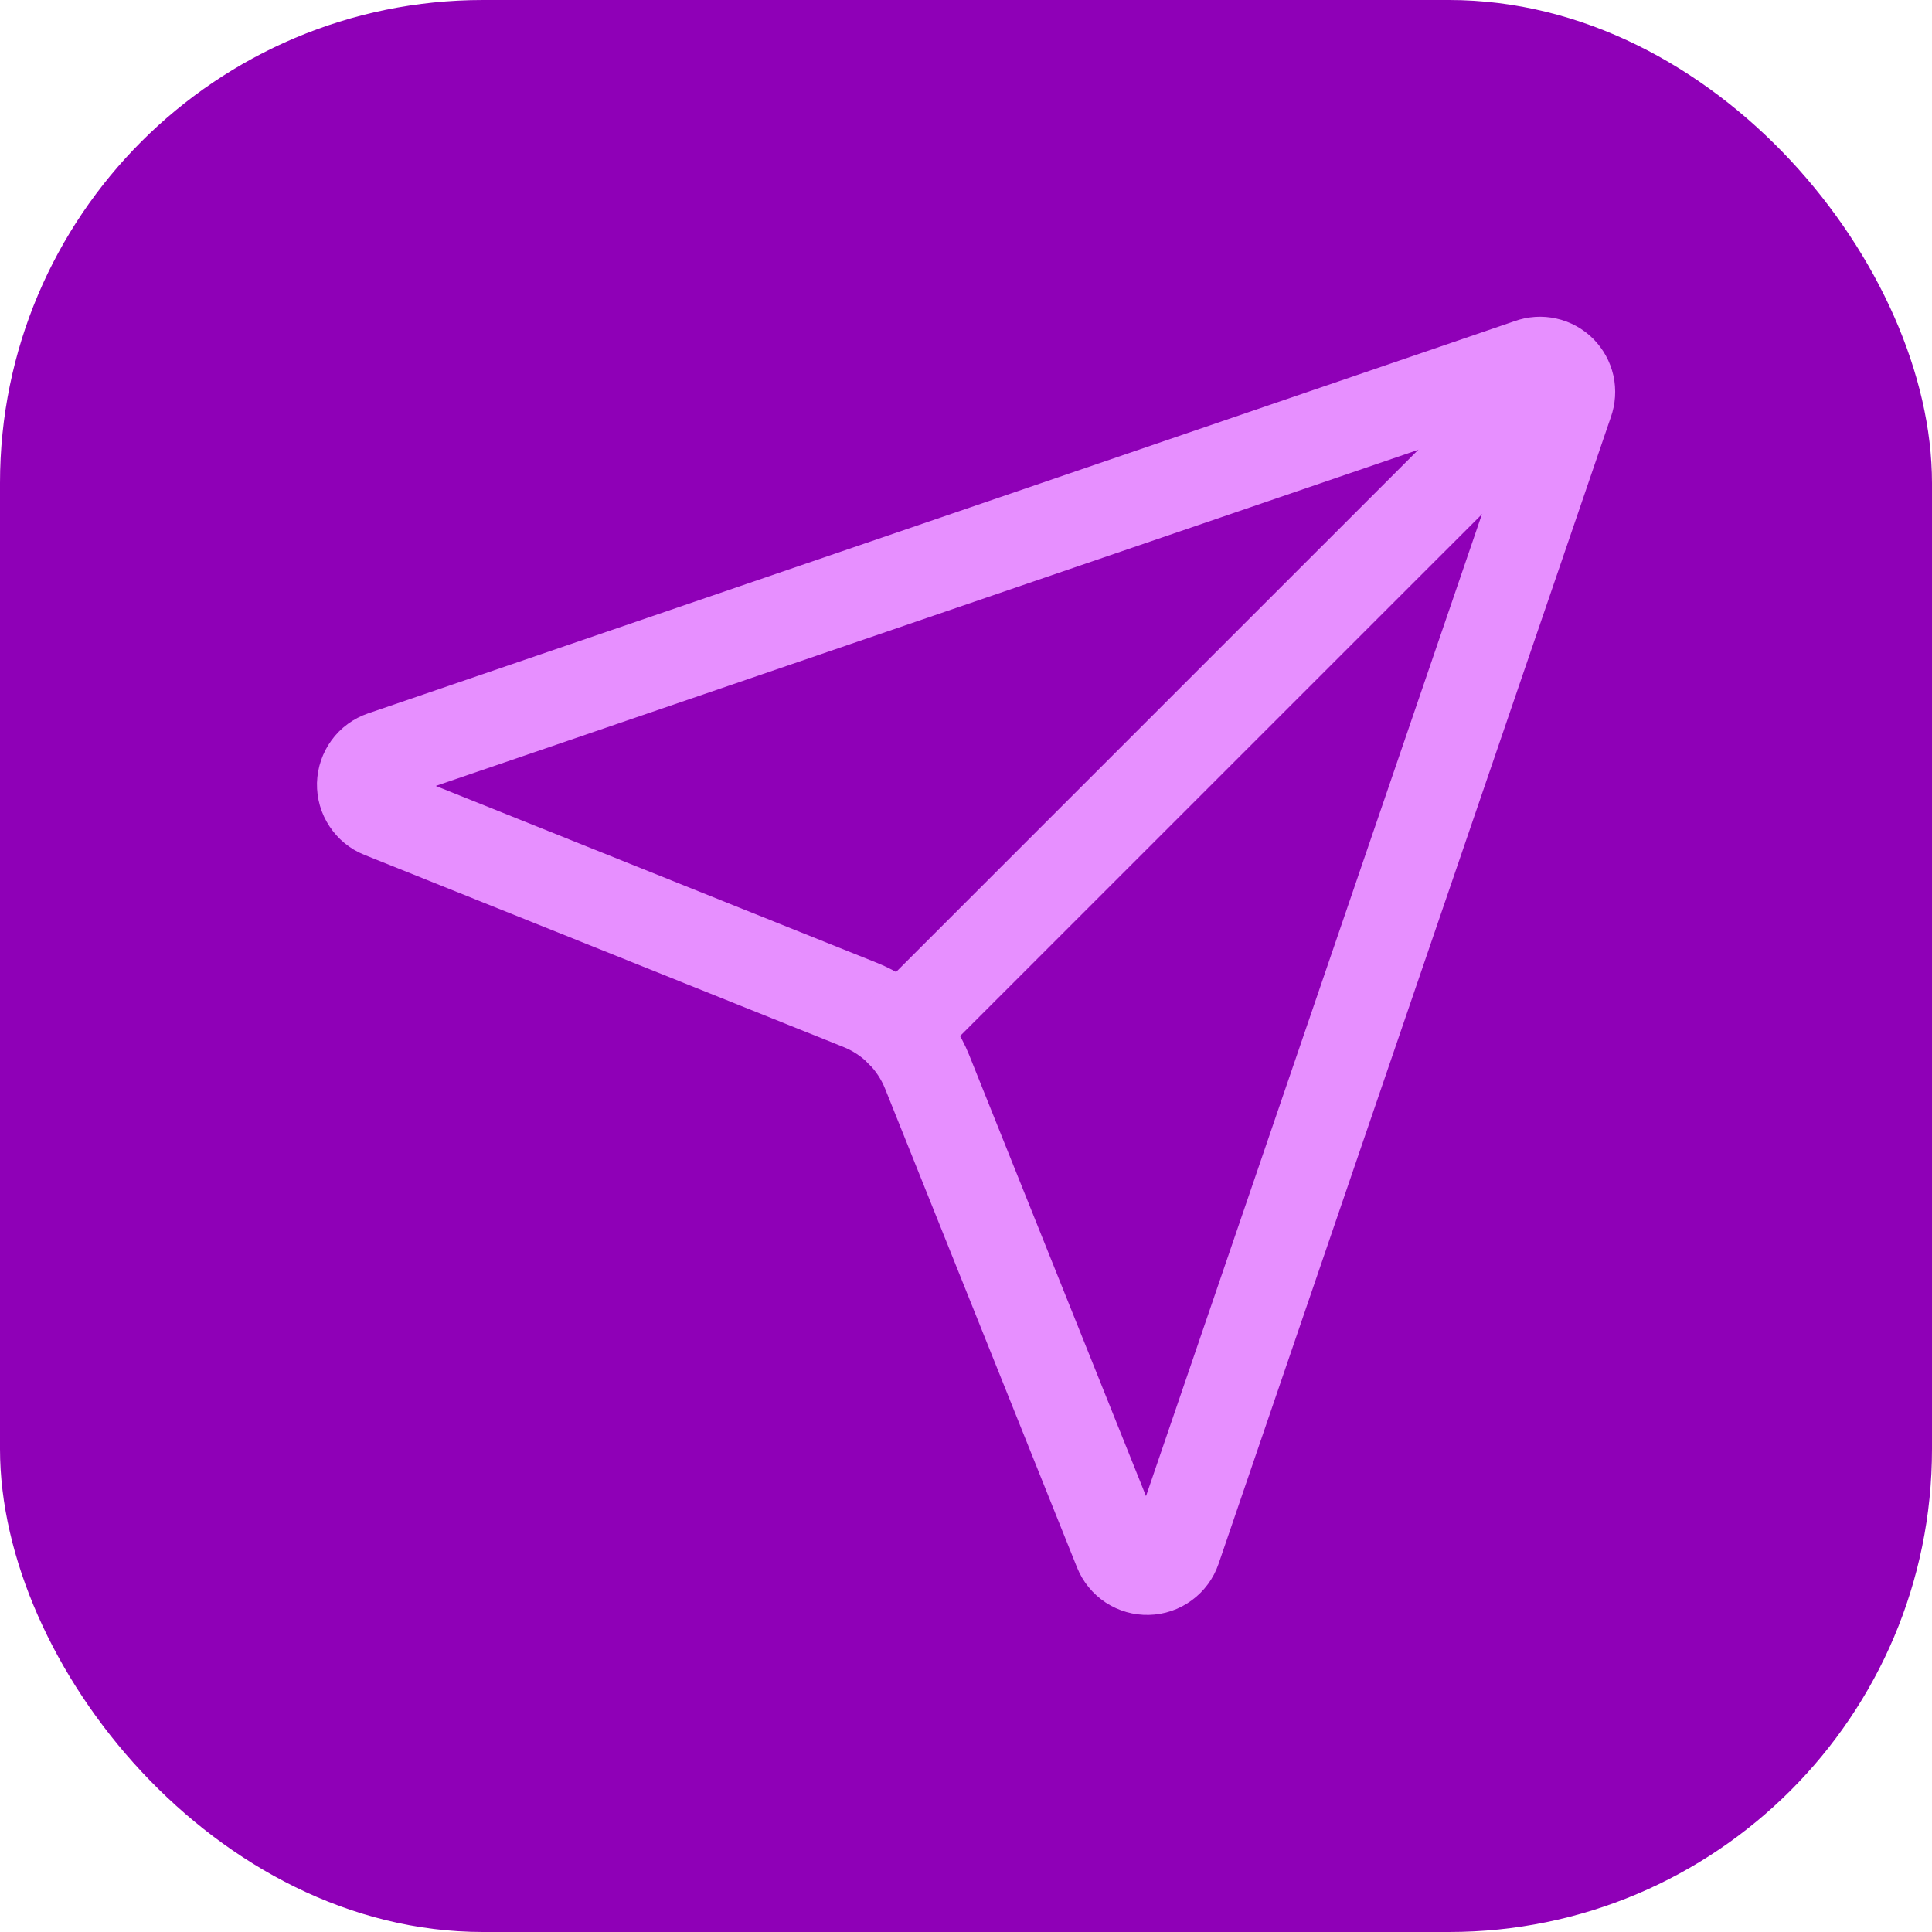
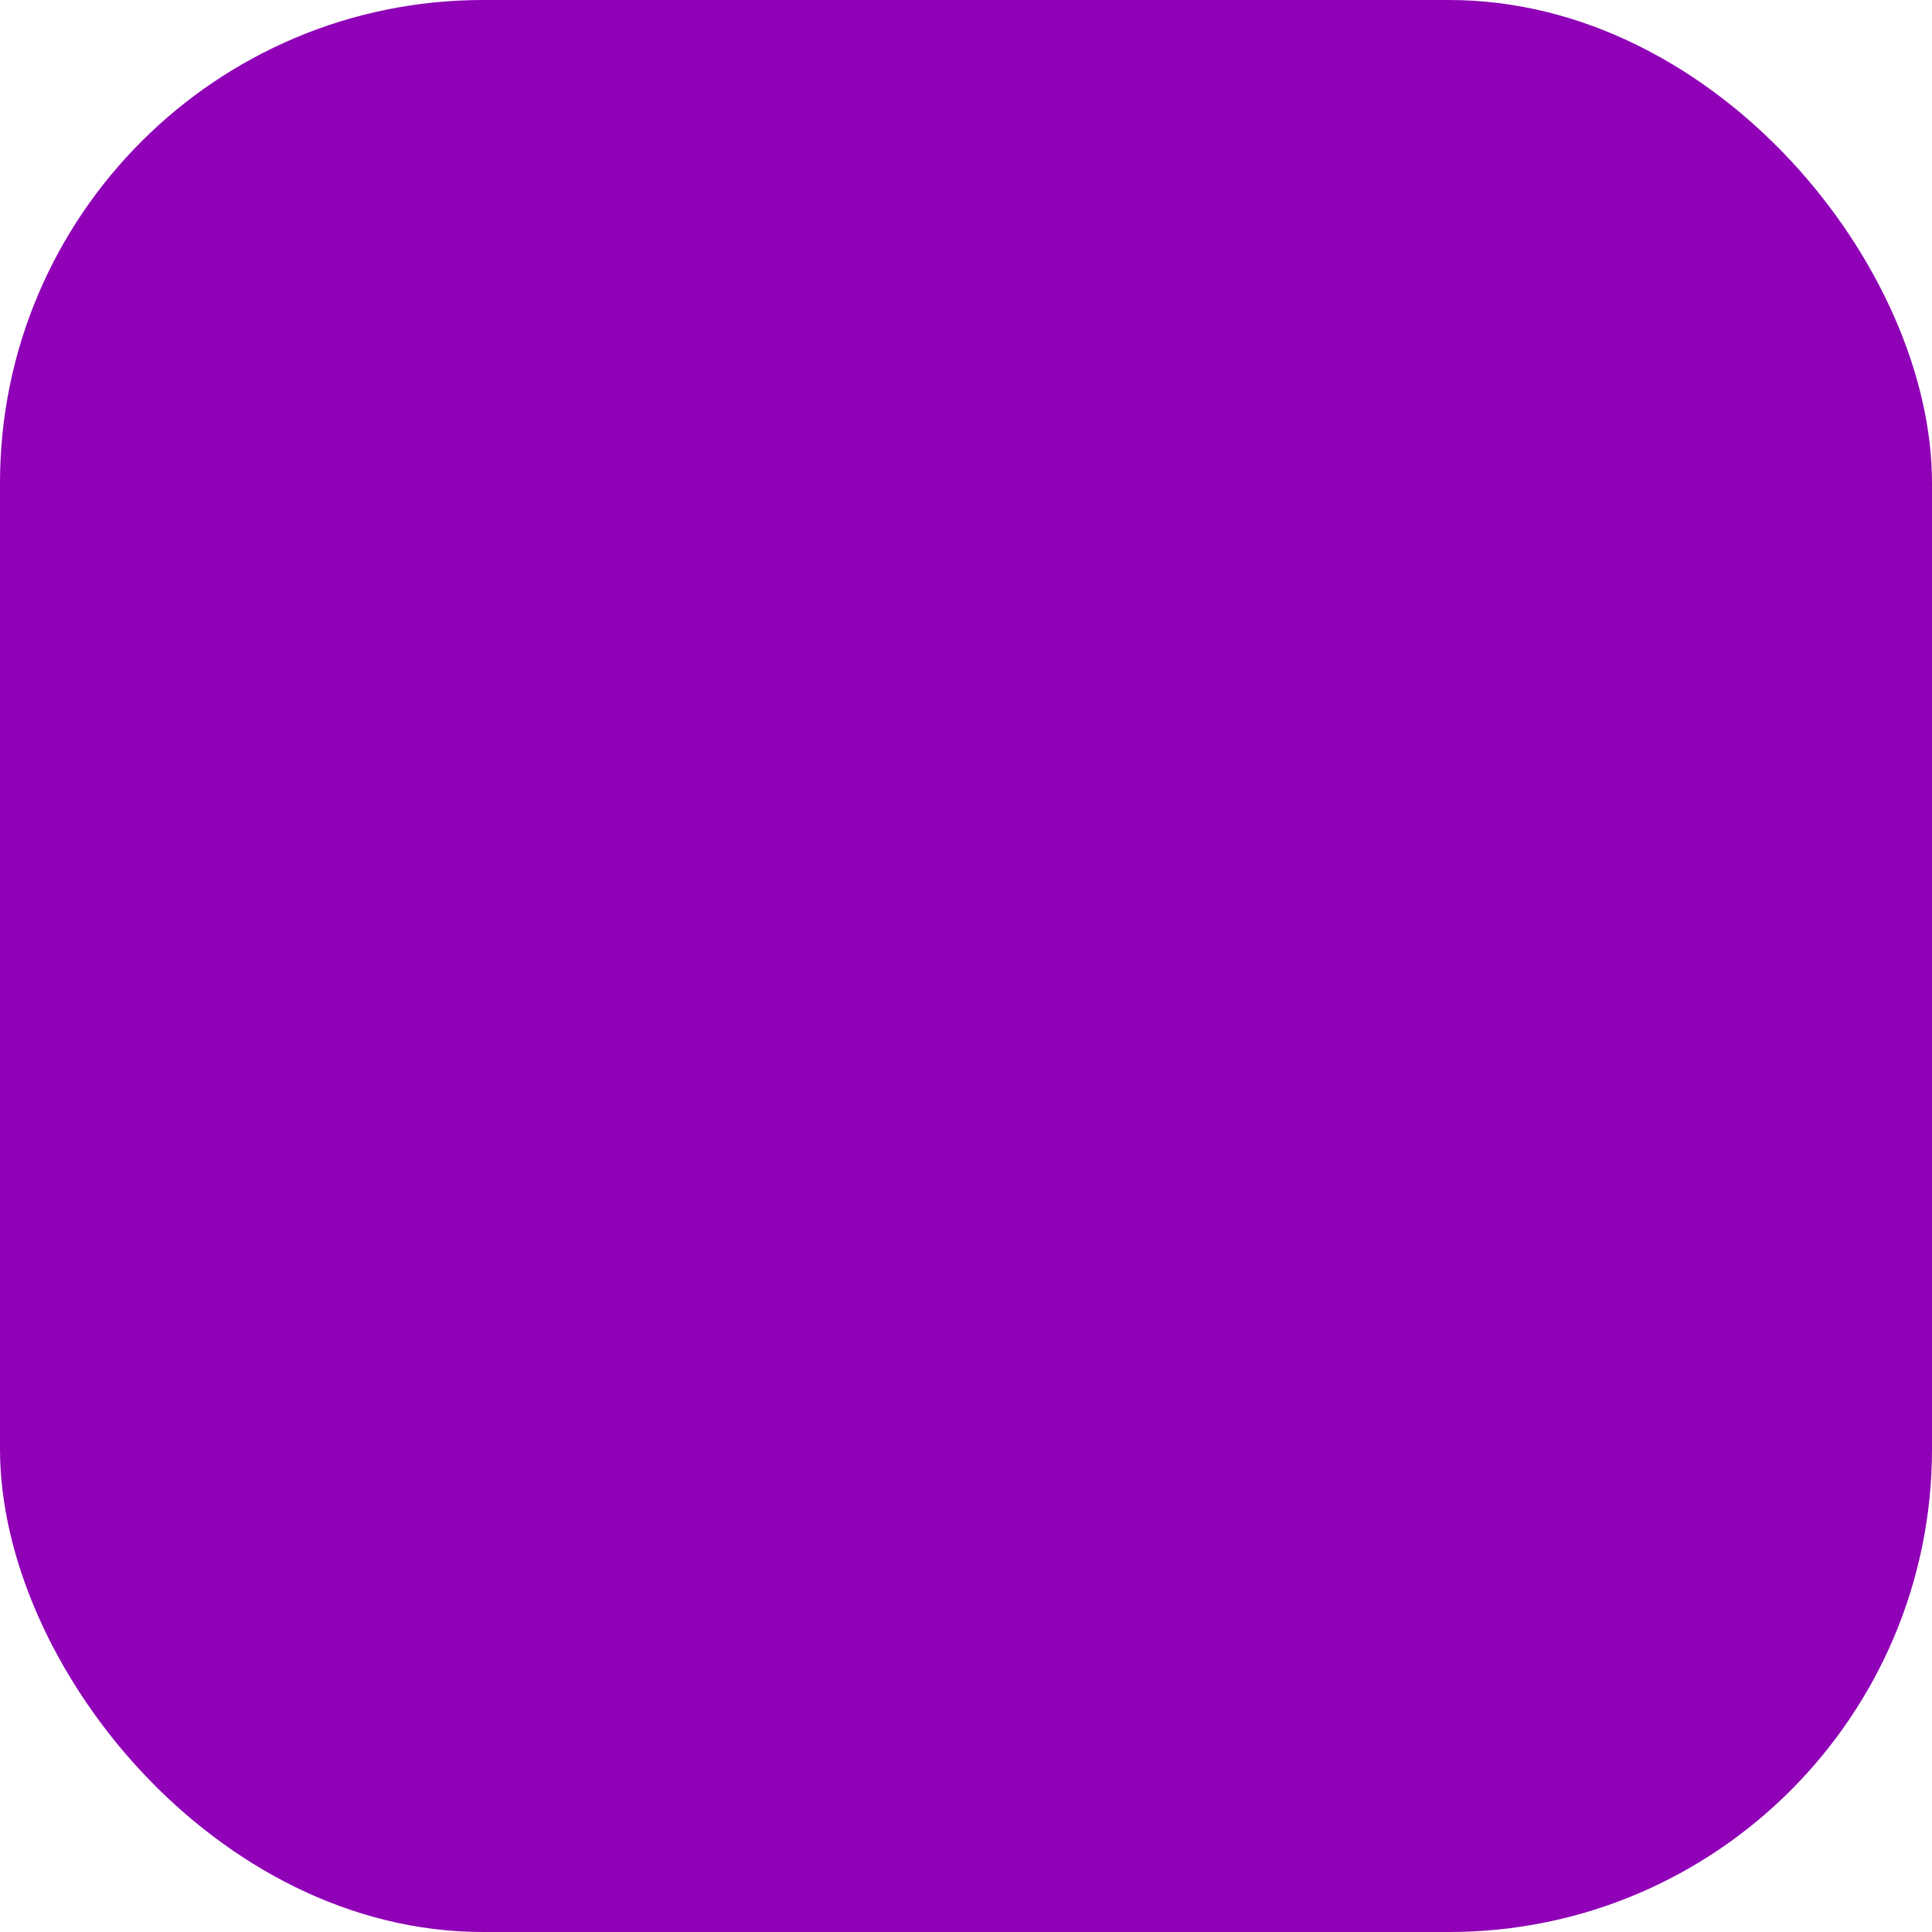
<svg xmlns="http://www.w3.org/2000/svg" width="32" height="32" viewBox="0 0 32 32" fill="none">
  <rect width="32" height="32" rx="8" fill="#8F00B7" />
-   <path d="M18.536 25.685C18.574 25.779 18.64 25.86 18.725 25.916C18.811 25.972 18.911 26.001 19.013 25.998C19.115 25.996 19.214 25.962 19.296 25.901C19.378 25.841 19.44 25.757 19.473 25.661L25.973 6.661C26.005 6.572 26.011 6.476 25.991 6.384C25.97 6.292 25.924 6.208 25.857 6.141C25.791 6.075 25.706 6.028 25.614 6.008C25.523 5.987 25.427 5.994 25.338 6.026L6.338 12.526C6.242 12.559 6.157 12.62 6.097 12.703C6.037 12.785 6.003 12.884 6 12.986C5.998 13.088 6.026 13.188 6.083 13.273C6.139 13.359 6.219 13.425 6.314 13.463L14.244 16.643C14.495 16.743 14.723 16.893 14.914 17.084C15.105 17.275 15.255 17.502 15.356 17.753L18.536 25.685Z" stroke="#E78FFF" stroke-width="1.5" stroke-linecap="round" stroke-linejoin="round" />
-   <path d="M25.854 6.148L14.914 17.087" stroke="#E78FFF" stroke-width="1.5" stroke-linecap="round" stroke-linejoin="round" />
</svg>